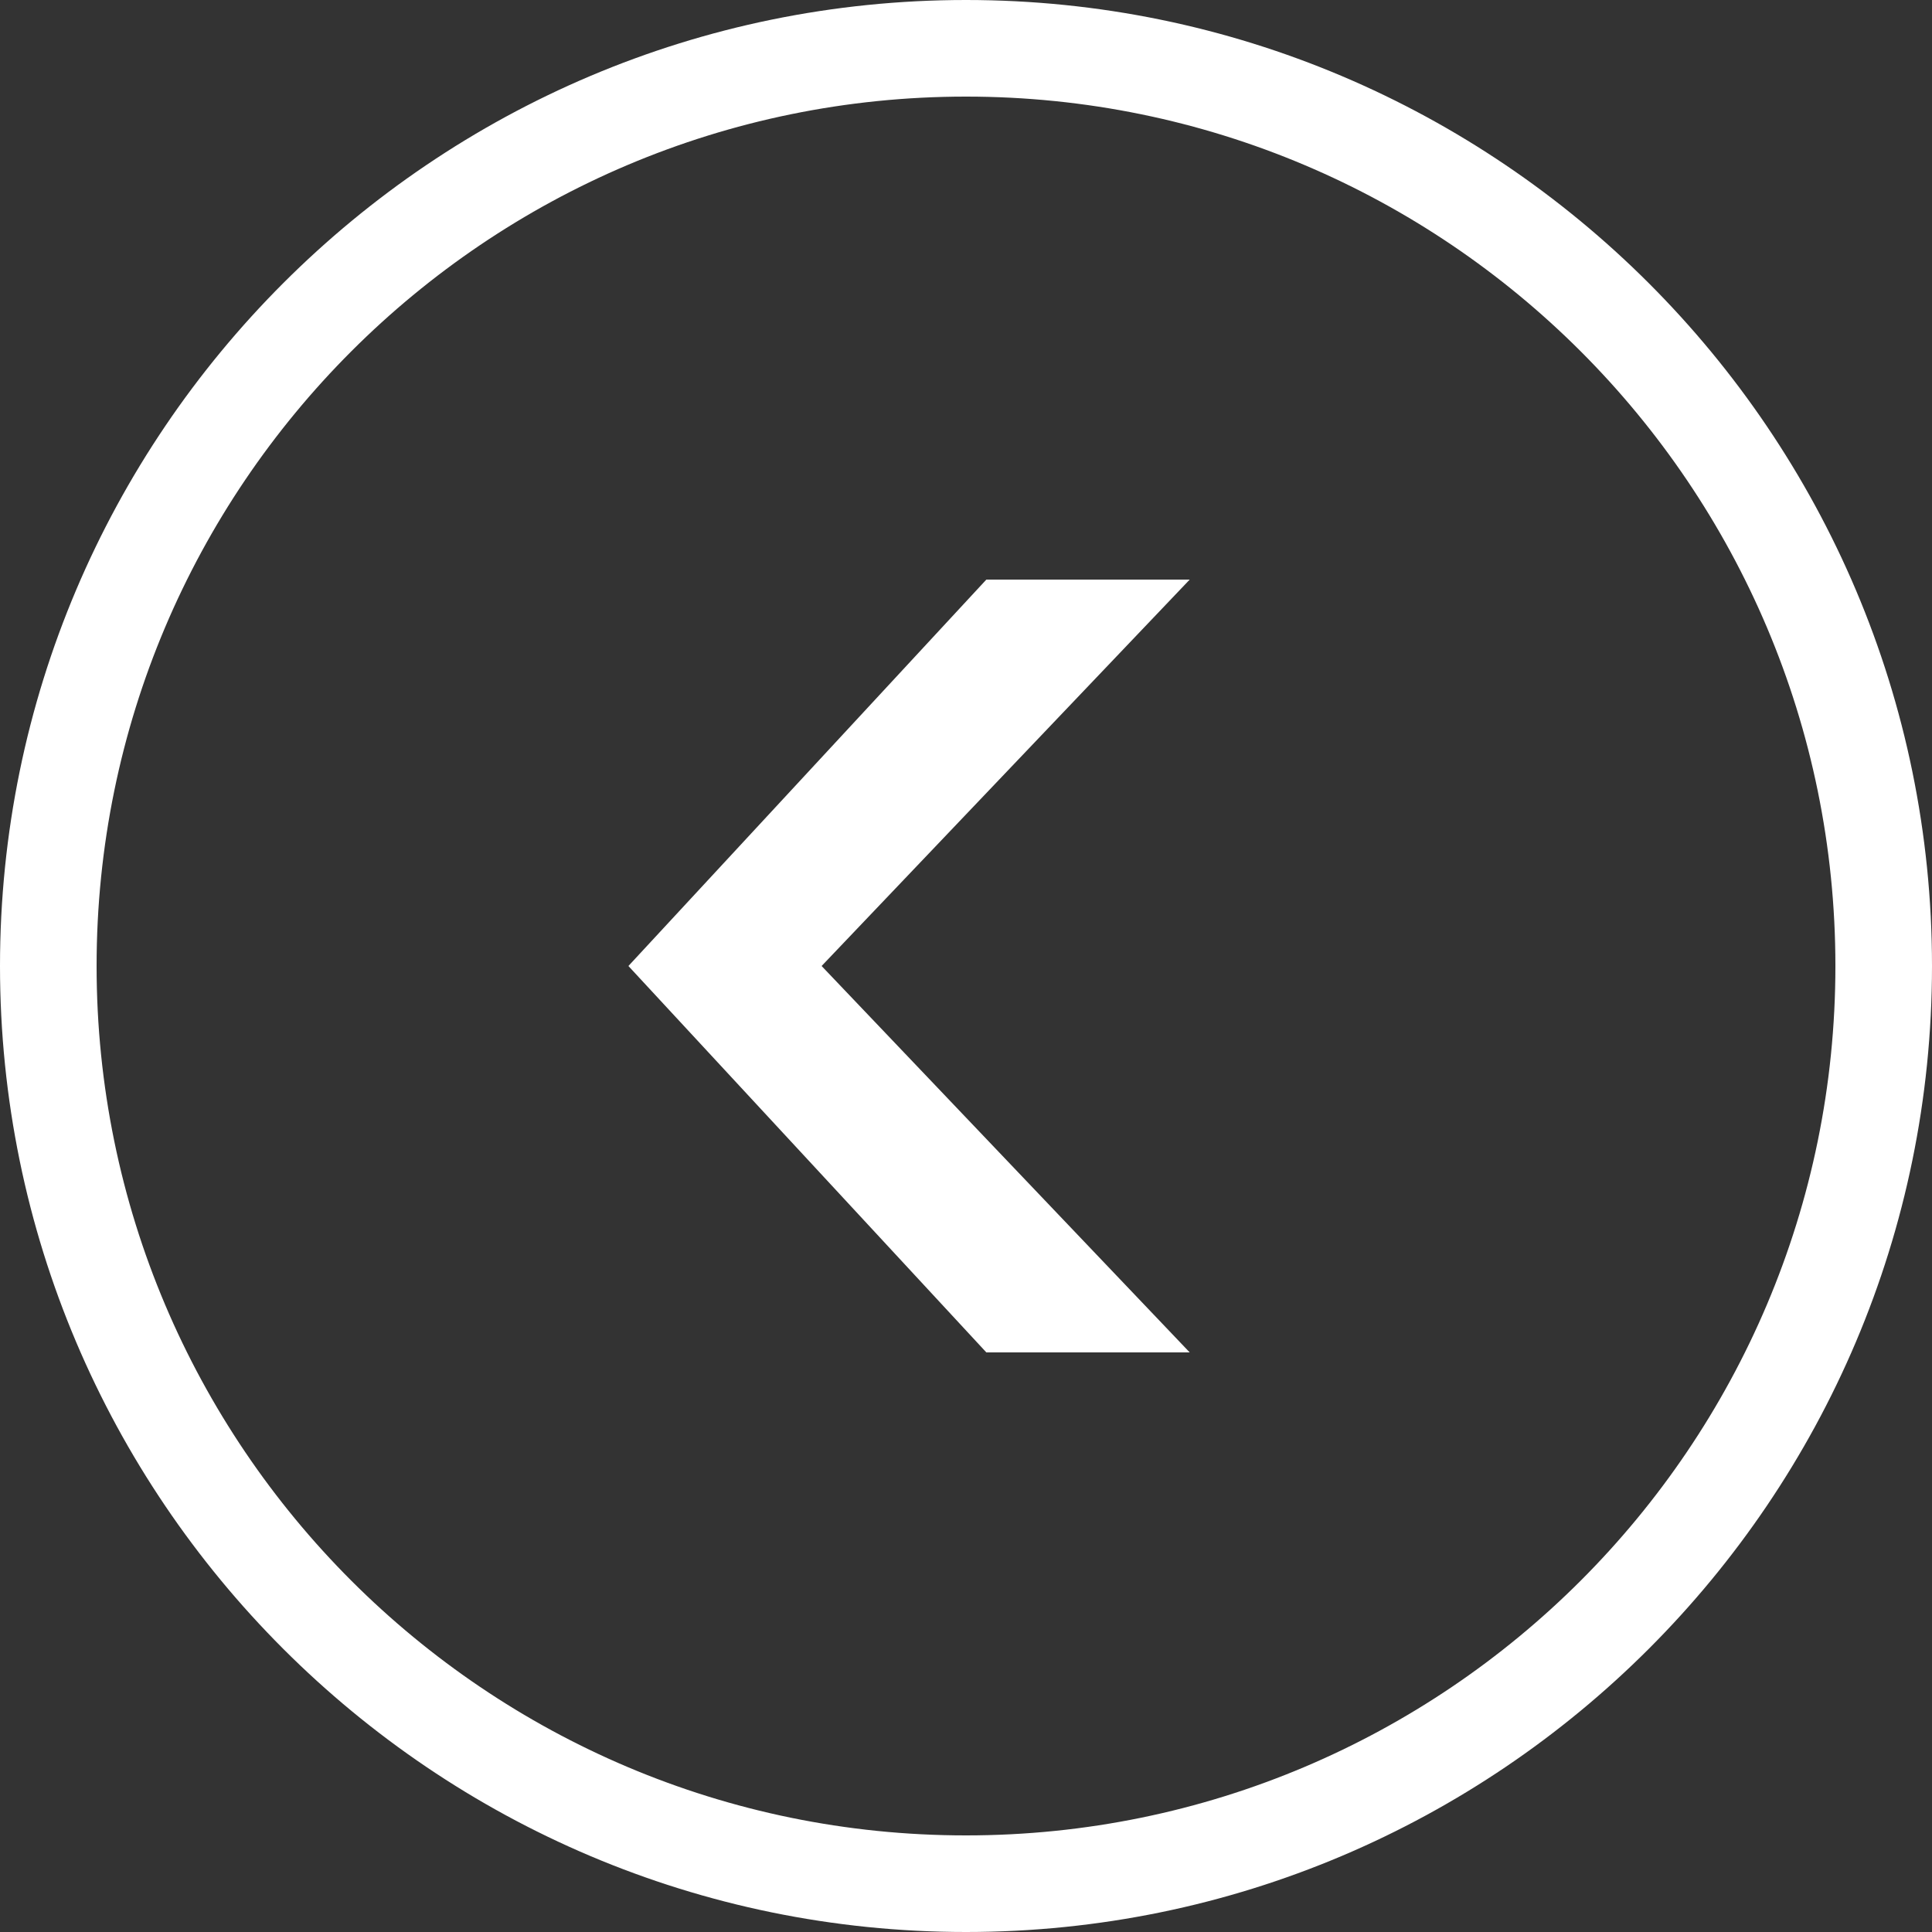
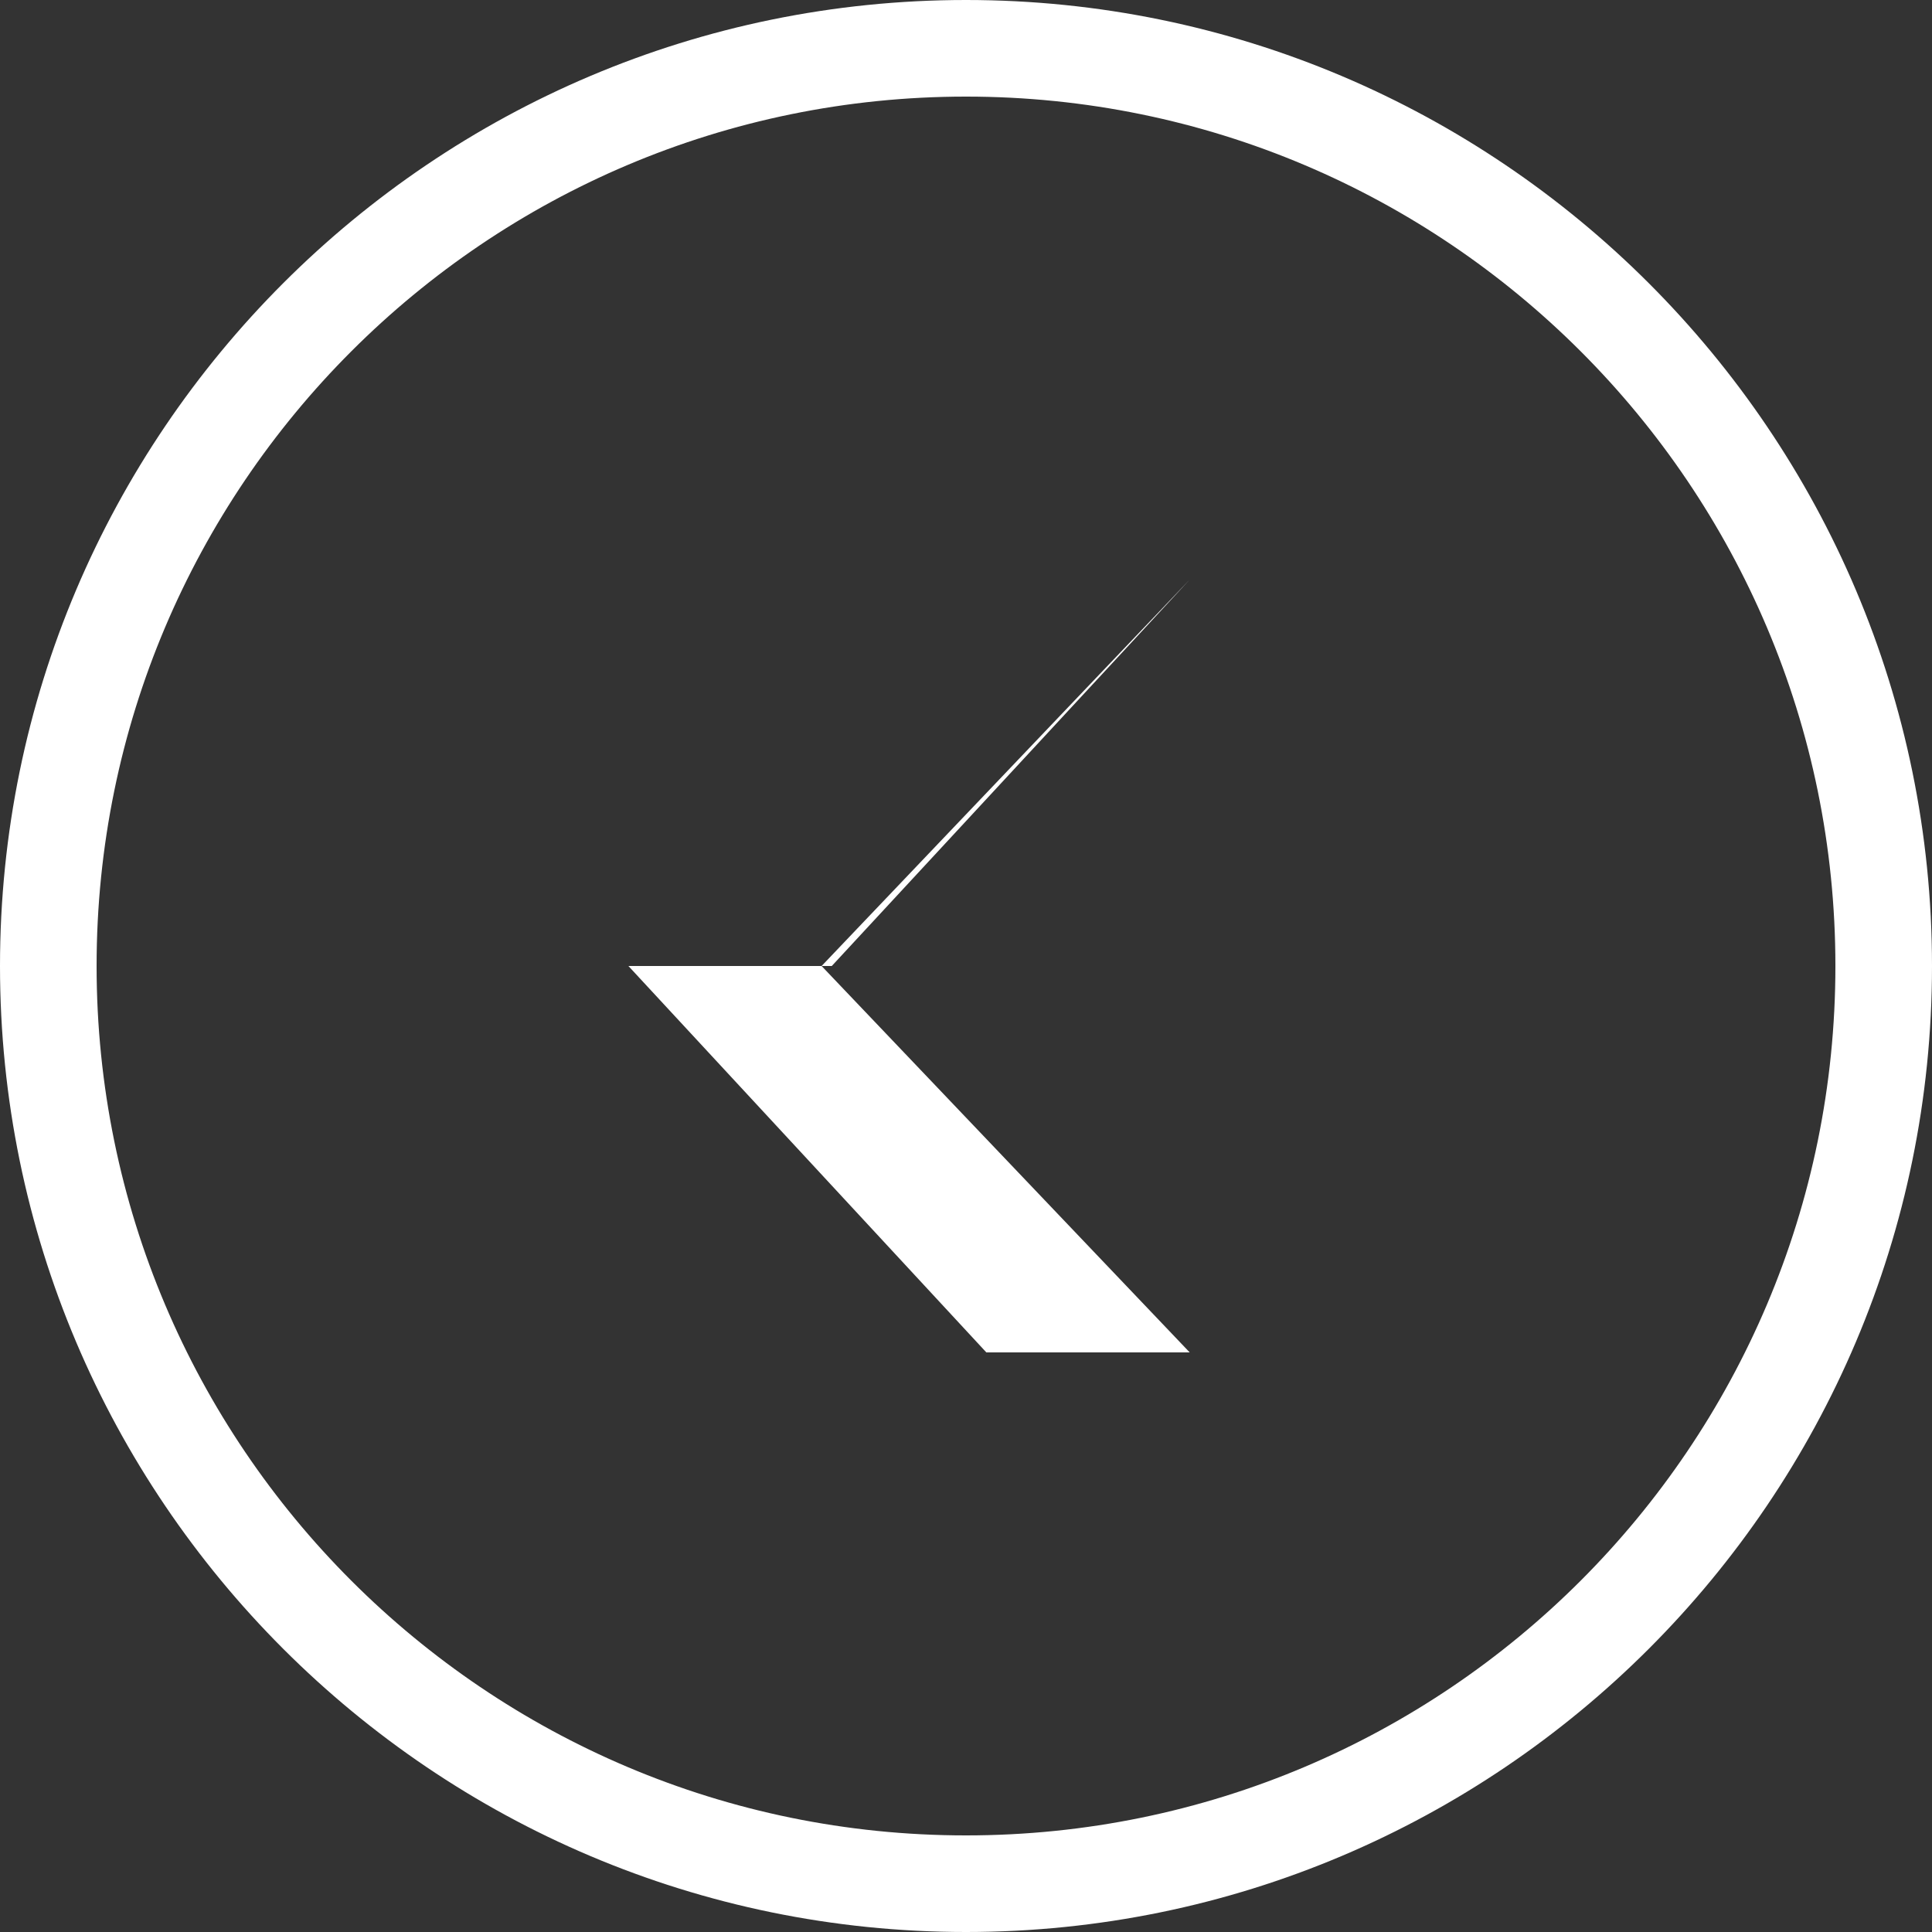
<svg xmlns="http://www.w3.org/2000/svg" id="Layer_1" data-name="Layer 1" viewBox="0 0 19 19">
  <rect x="0" y="0" width="19" height="19" fill="#333333" stroke="none" />
  <defs>
    <style>
      .cls-1 {
        fill: #fff;
        stroke-width: 0px;
      }
    </style>
  </defs>
  <g id="_1" data-name="1">
    <g id="_2" data-name="2">
-       <path class="cls-1" d="M9.5,0c5.24,0,9.5,4.26,9.5,9.5s-4.26,9.5-9.5,9.5C4.26,19,0,14.74,0,9.5S4.26,0,9.5,0ZM9.5,18.05c4.72,0,8.55-3.83,8.55-8.55,0-4.72-3.83-8.55-8.55-8.55S.95,4.78.95,9.5s3.83,8.55,8.55,8.55ZM11.7,5.7l-3.62,3.8,3.62,3.8h-2s-3.52-3.8-3.52-3.8l3.52-3.8h2Z" />
+       <path class="cls-1" d="M9.5,0c5.24,0,9.5,4.26,9.5,9.5s-4.26,9.5-9.5,9.5C4.26,19,0,14.74,0,9.5S4.26,0,9.5,0ZM9.5,18.05c4.72,0,8.55-3.83,8.55-8.55,0-4.72-3.83-8.55-8.55-8.55S.95,4.78.95,9.5s3.83,8.55,8.55,8.55ZM11.7,5.7l-3.62,3.8,3.62,3.8h-2s-3.52-3.8-3.52-3.8h2Z" />
    </g>
  </g>
</svg>